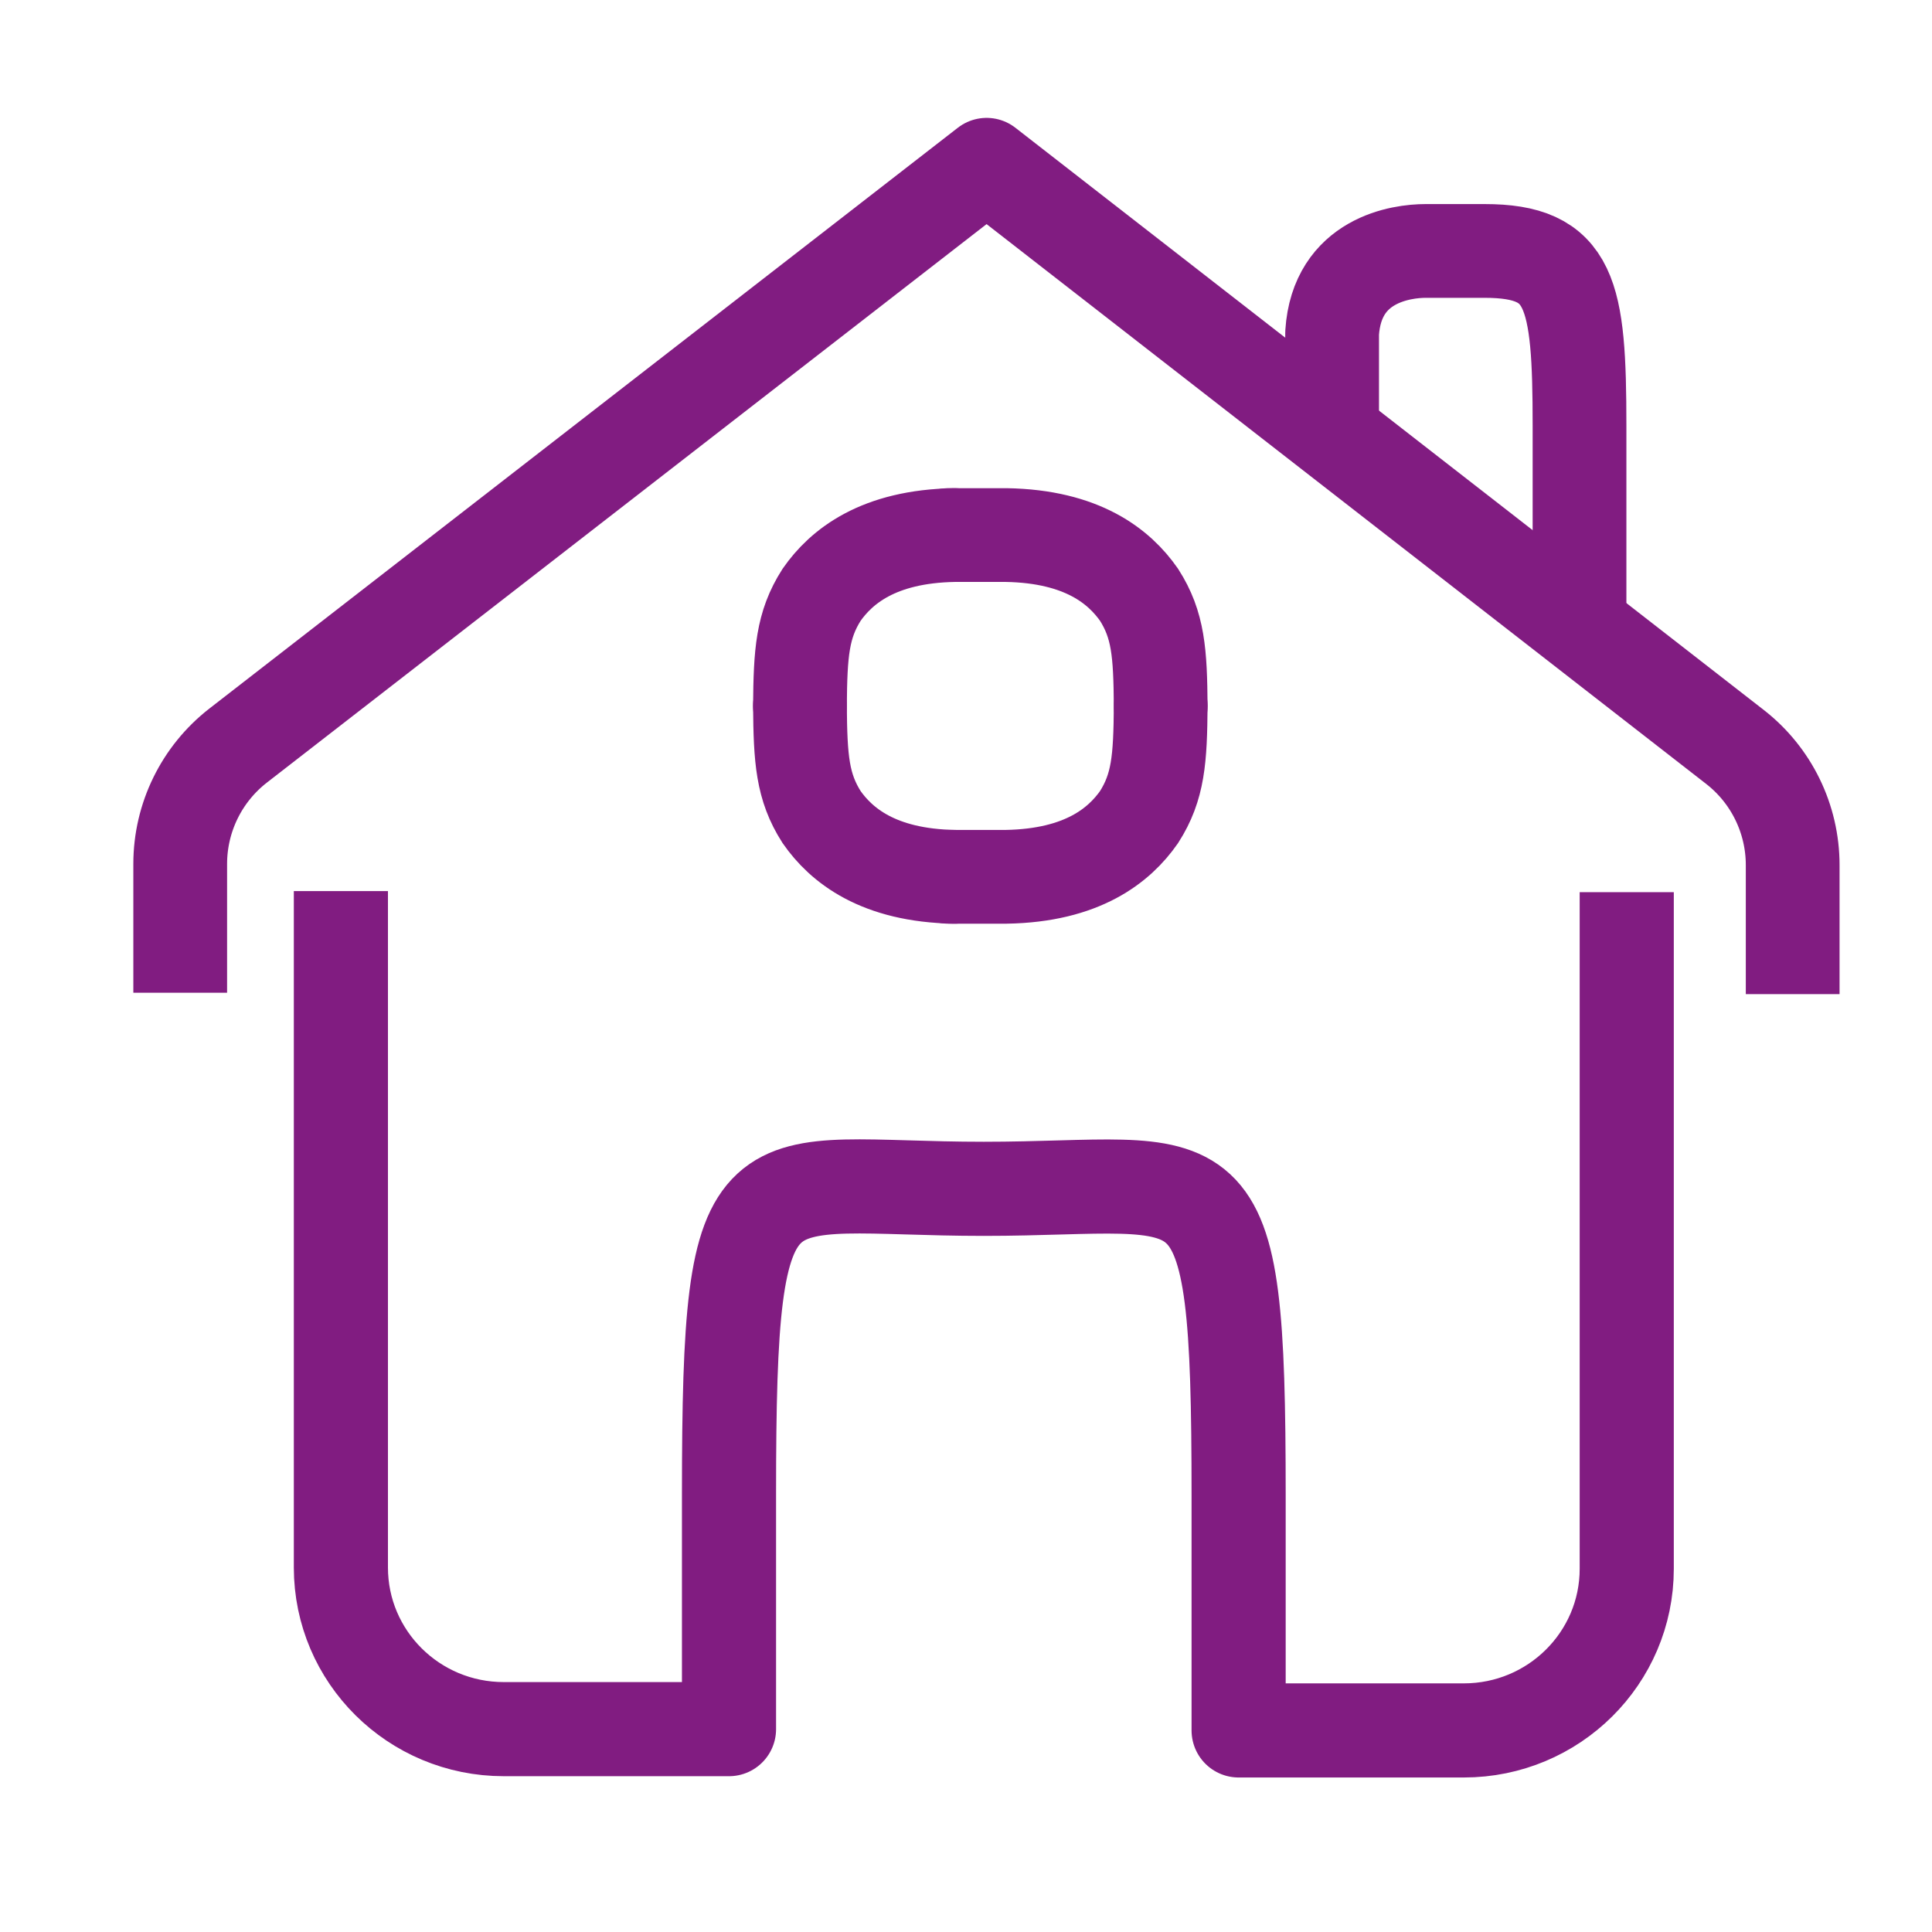
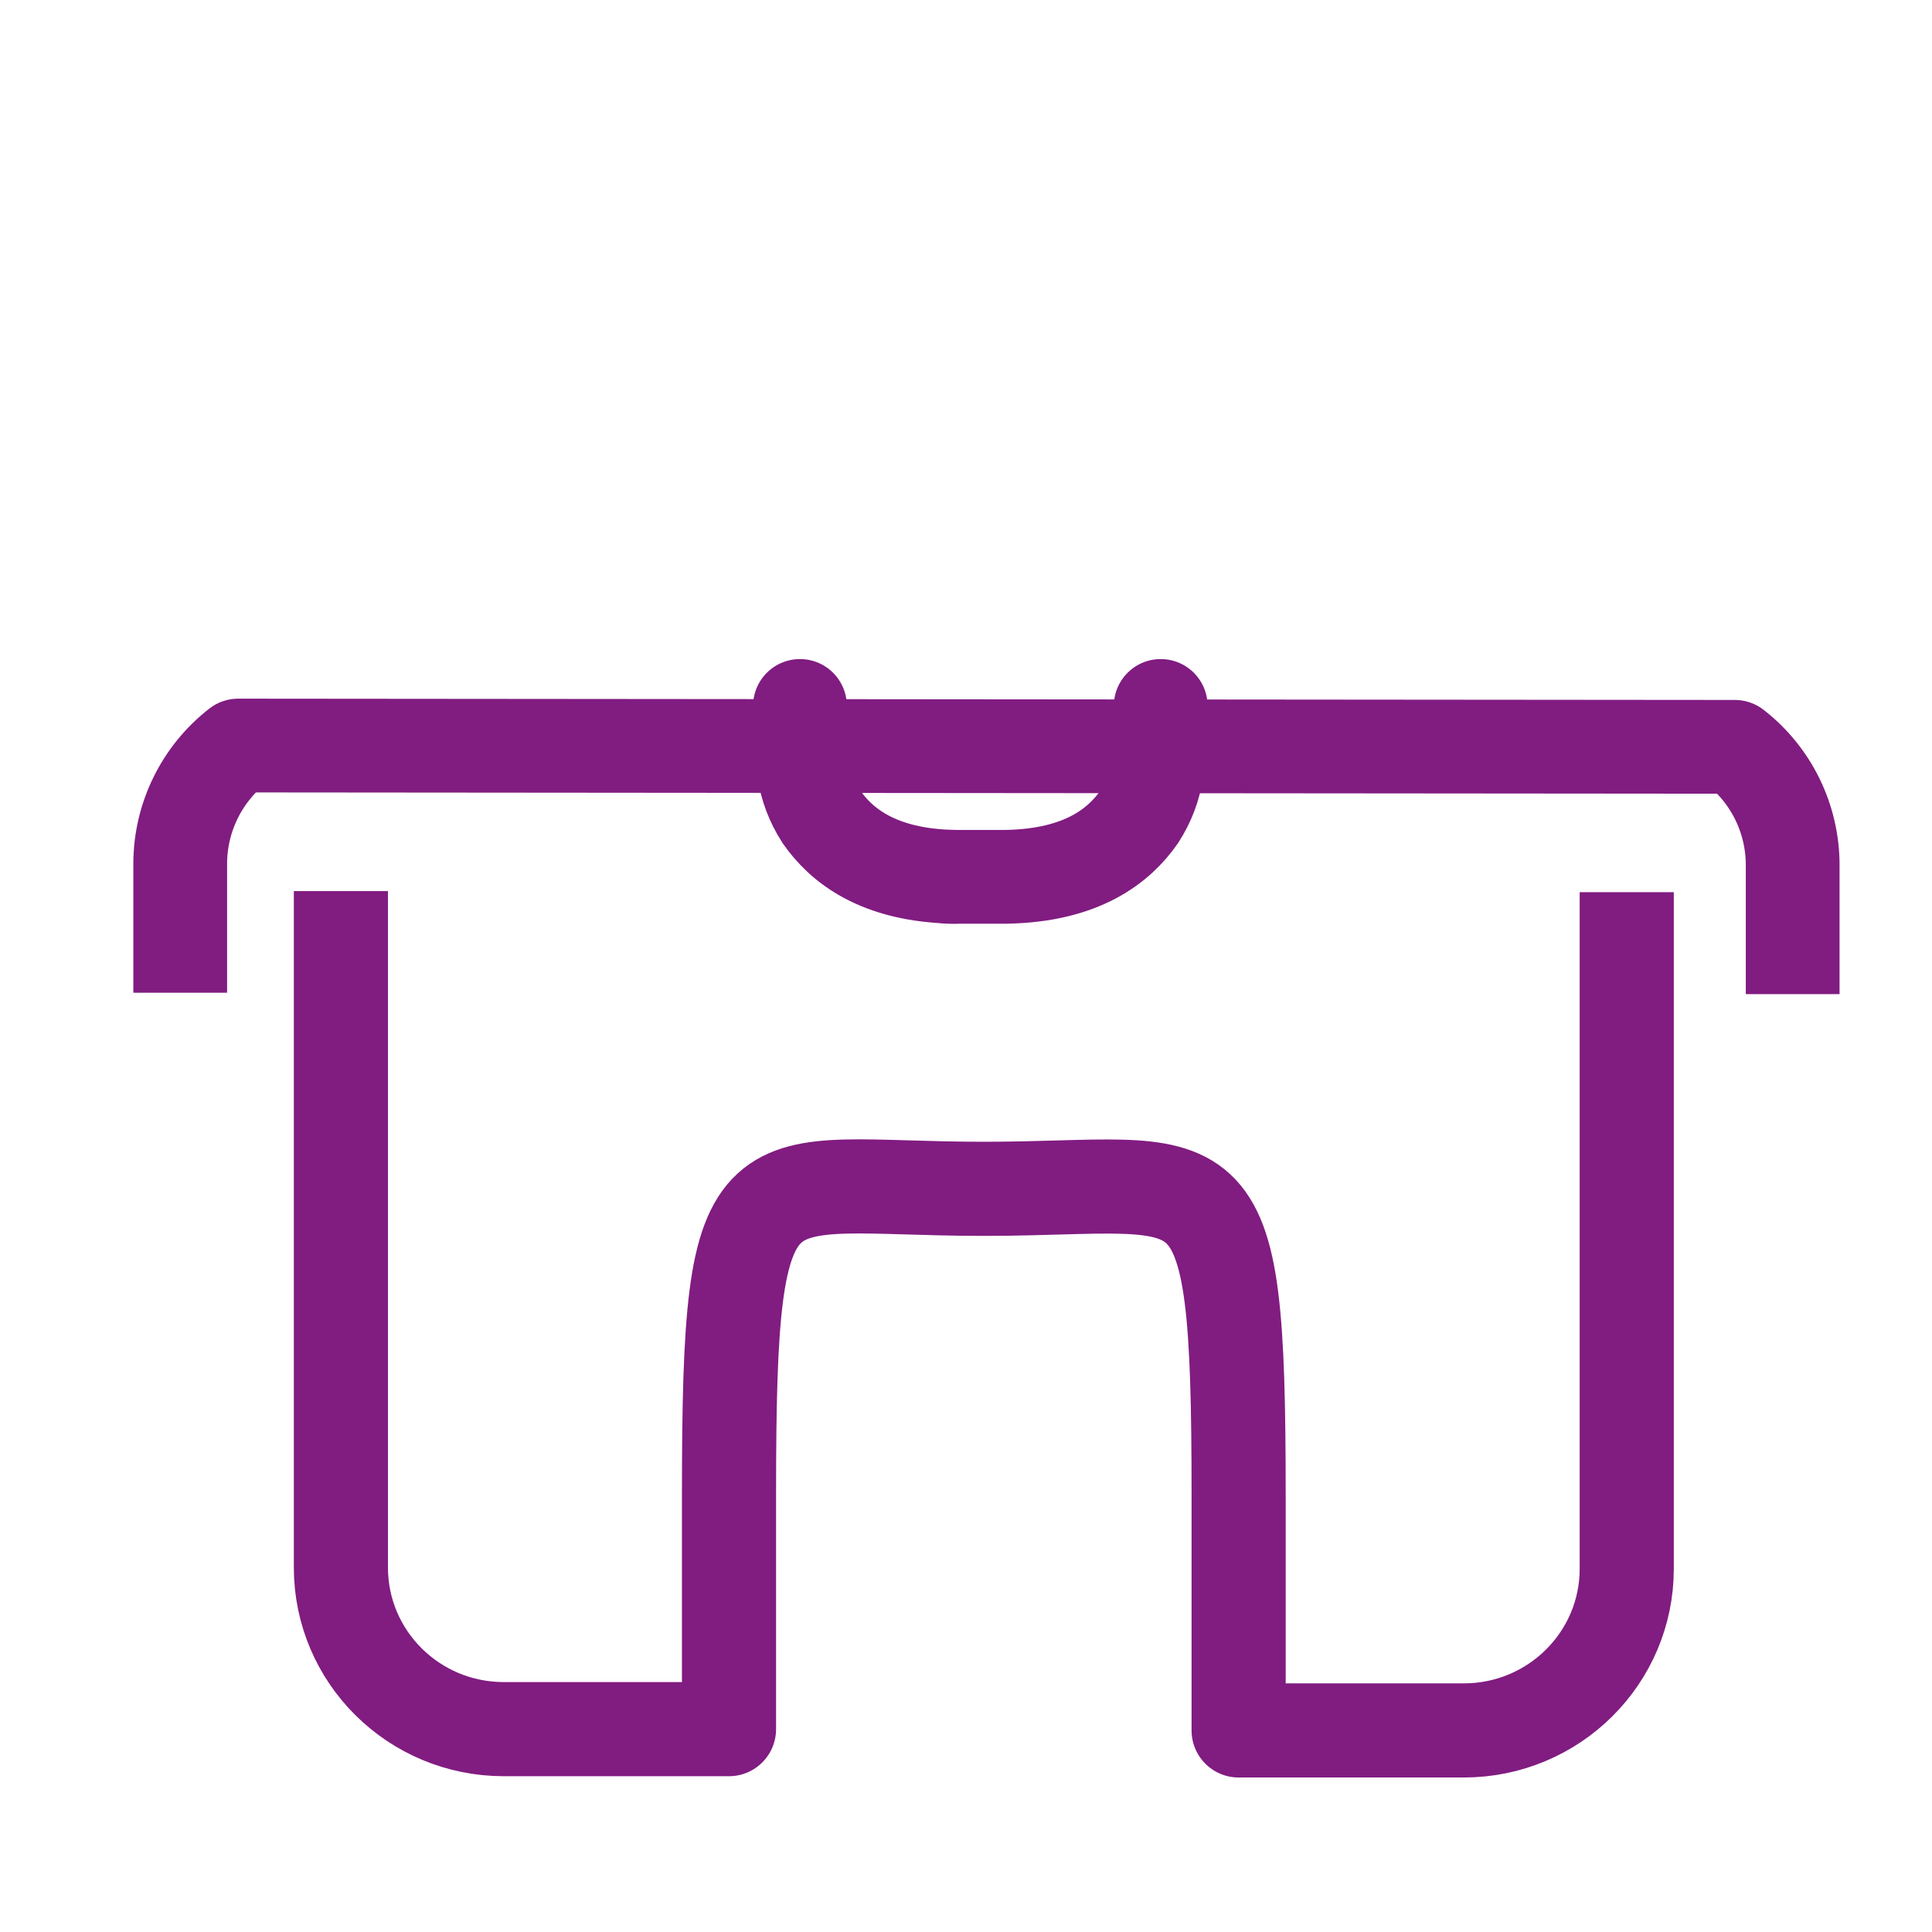
<svg xmlns="http://www.w3.org/2000/svg" version="1.1" id="HOUSE" x="0px" y="0px" viewBox="0 0 1800 1800" style="enable-background:new 0 0 1800 1800;" xml:space="preserve">
  <style type="text/css">
	.st0{fill:none;stroke:#811C81;stroke-width:95.422;stroke-linecap:round;stroke-miterlimit:10;}
	.st1{fill:none;stroke:#811C81;stroke-width:87.692;stroke-linejoin:round;stroke-miterlimit:10;}
	.st2{fill:none;stroke:#811C81;stroke-width:87.347;stroke-linecap:round;stroke-miterlimit:10;}
	.st3{fill:none;stroke:#811C81;stroke-width:87.347;stroke-linejoin:round;stroke-miterlimit:10;}
</style>
  <g id="SVGRepo_bgCarrier">
</g>
  <g id="SVGRepo_tracerCarrier">
</g>
  <path class="st0" d="M1154.8,1704.5" />
  <path class="st0" d="M640.3,1703.2" />
  <path class="st1" d="M317.6,830.2v495v135.2c0,83.2,67.9,150.6,151.8,150.6h209.8v-219.1c0-331,21.3-284.3,237.3-284.3l0,0  c216.2,0,237.5-45.7,237.5,285.3v219.3h209.8c83.8,0,151.8-67.4,151.8-150.6v-135.4v-495" />
-   <path class="st2" d="M1156.7,1612.2" />
  <path class="st2" d="M685.7,1611" />
  <g>
    <g>
      <path class="st2" d="M745.3,657.7c0.4,49.6,2.2,75.4,20.2,103.6c18.2,26,52.5,54.4,123.8,55.6" />
      <path class="st2" d="M920.3,817" />
-       <path class="st2" d="M745.3,657.7c0.4-49.6,2.2-75.4,20.2-103.6c18.2-26,52.5-54.4,123.8-55.6" />
    </g>
    <g>
      <path class="st2" d="M1081.4,657.7c-0.4,49.6-2.2,75.4-20.2,103.6c-18.2,26-52.5,54.4-123.8,55.6h-53.8" />
-       <path class="st2" d="M1081.4,657.7c-0.4-49.6-2.2-75.4-20.2-103.6c-18.2-26-52.5-54.4-123.8-55.6h-53.8" />
    </g>
  </g>
-   <path class="st3" d="M1670.2,926.2V806c0-43.1-19.9-83.8-53.9-110.2L919.2,153.5L221.9,694.6c-34.1,26.5-54,67.2-54,110.3v120" />
+   <path class="st3" d="M1670.2,926.2V806c0-43.1-19.9-83.8-53.9-110.2L221.9,694.6c-34.1,26.5-54,67.2-54,110.3v120" />
  <g>
-     <path class="st3" d="M1471.6,574.2V396.7c0-124.4-7.9-162.9-88.5-162.9h-54.8c-22.5,0-82.8,8-87.2,76.4v96.2" />
    <path class="st3" d="M1239.4,426.5" />
  </g>
</svg>